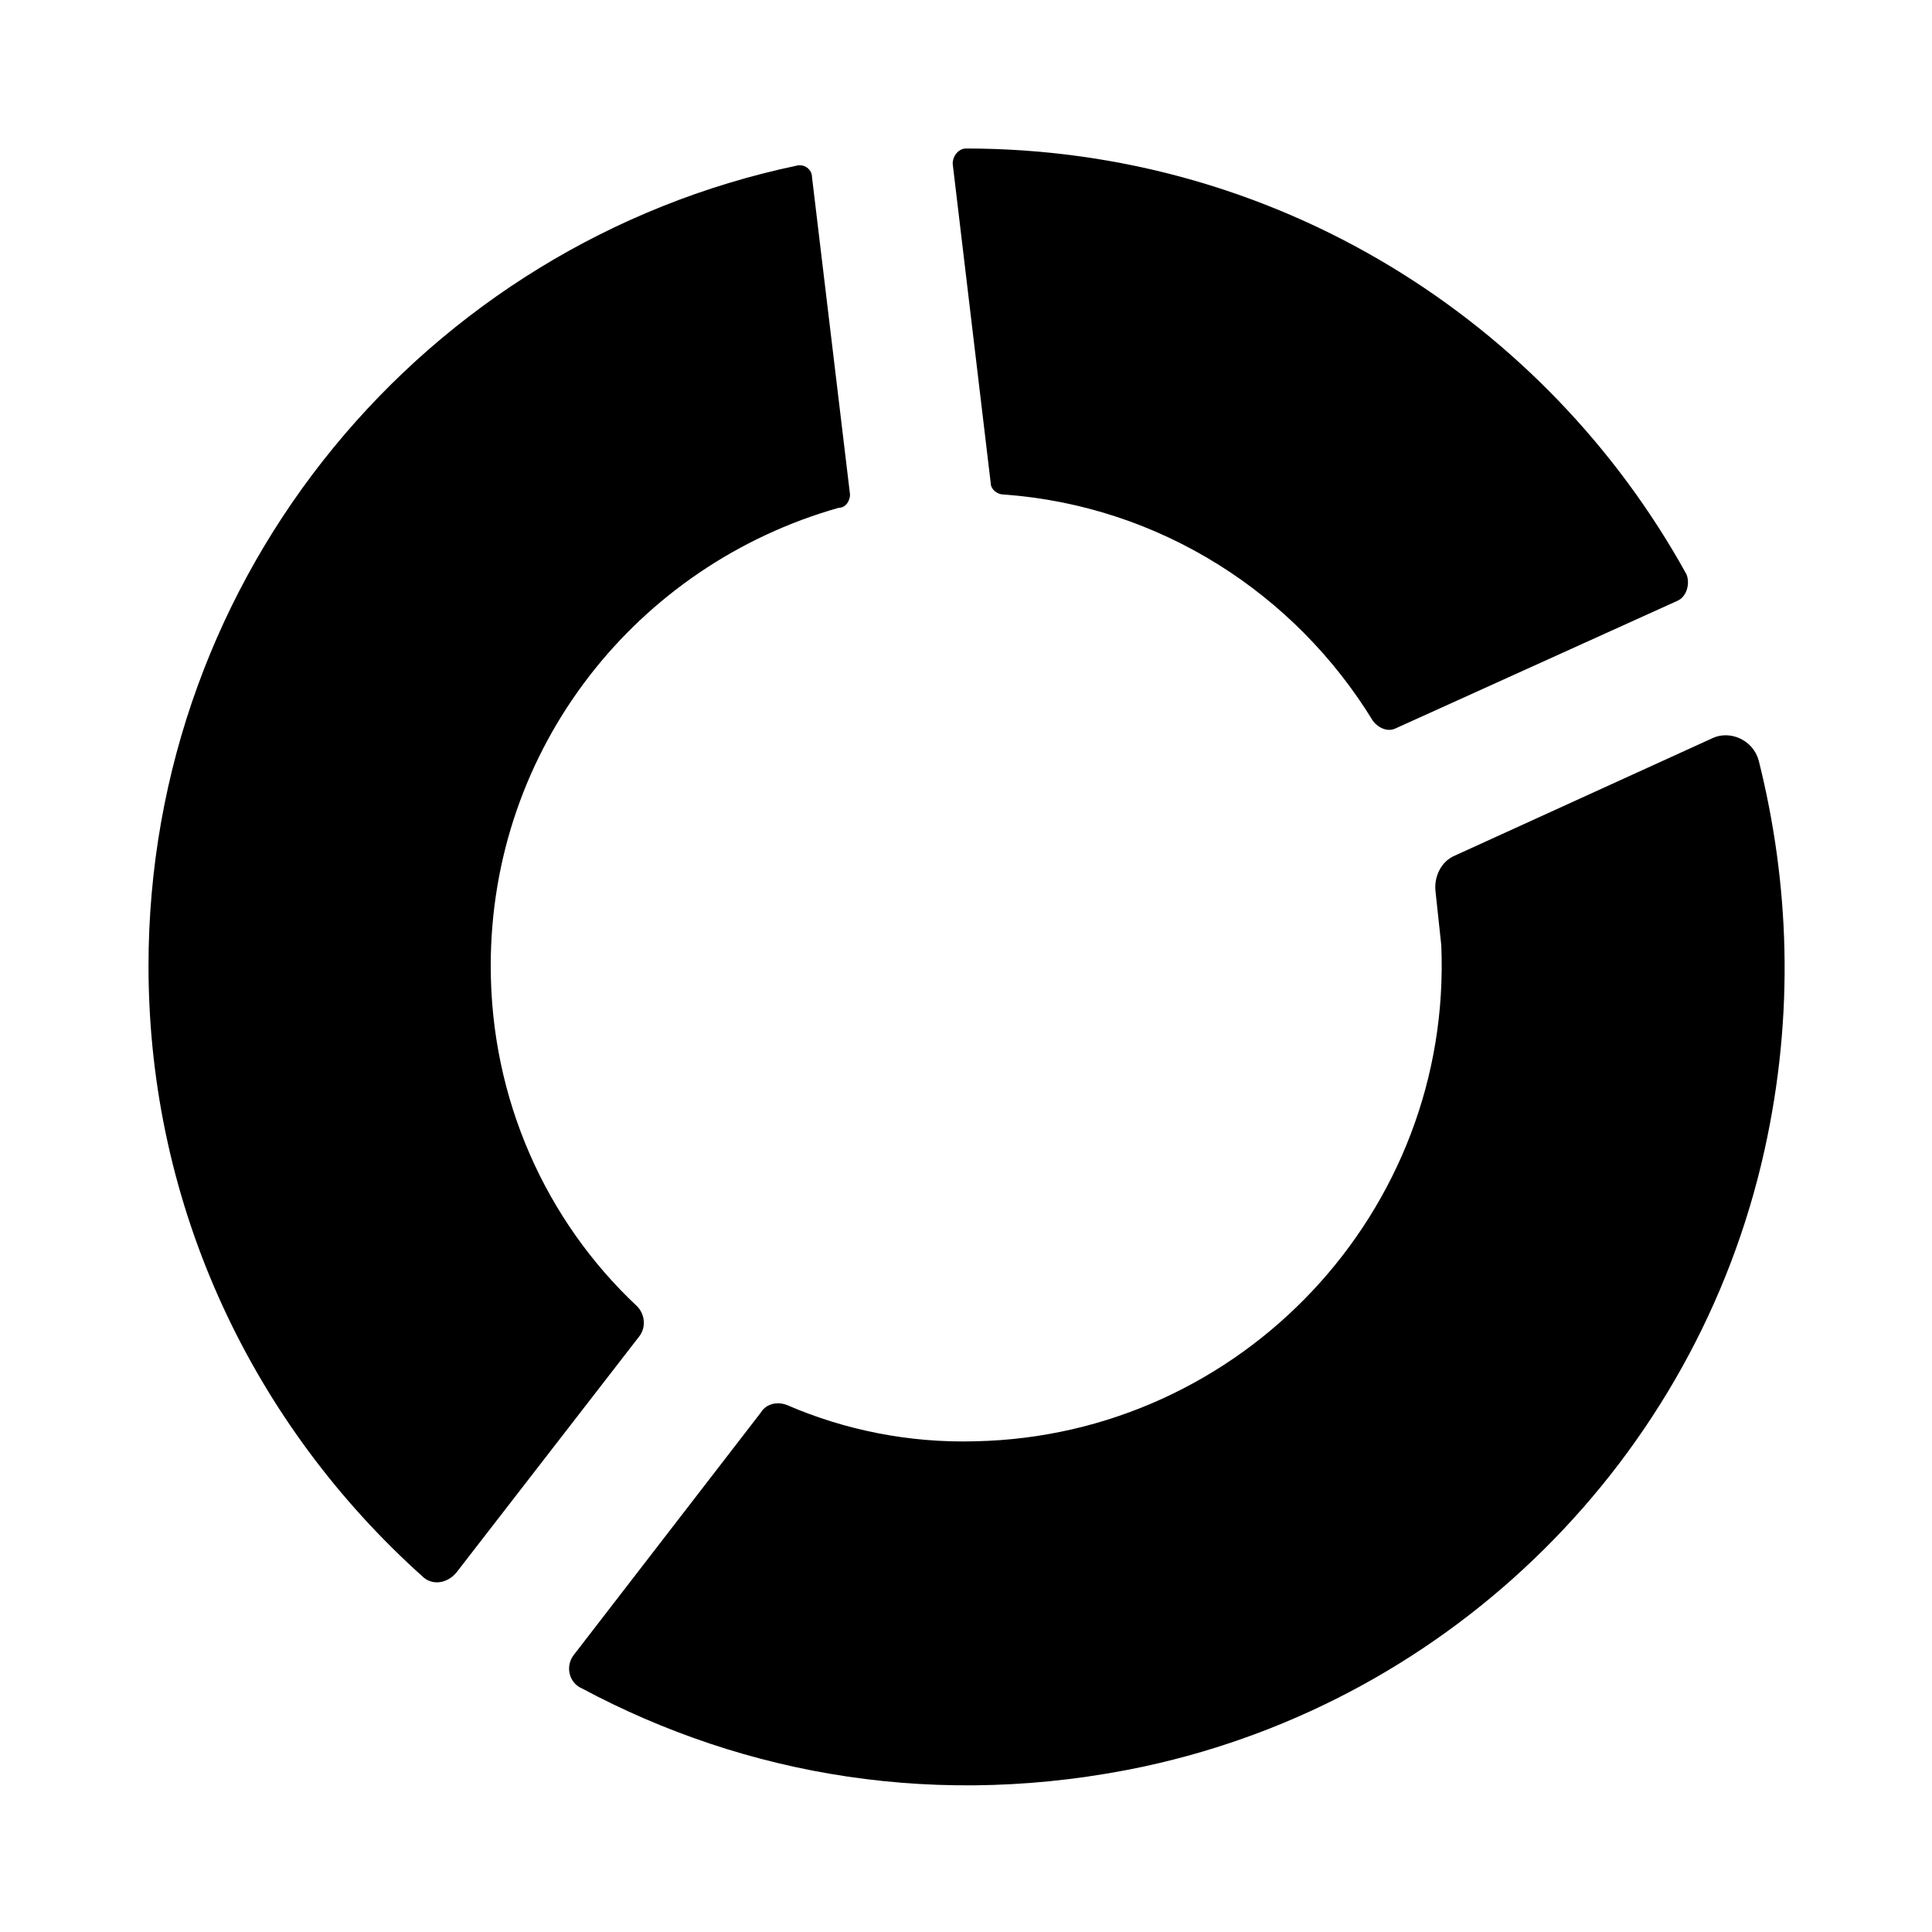
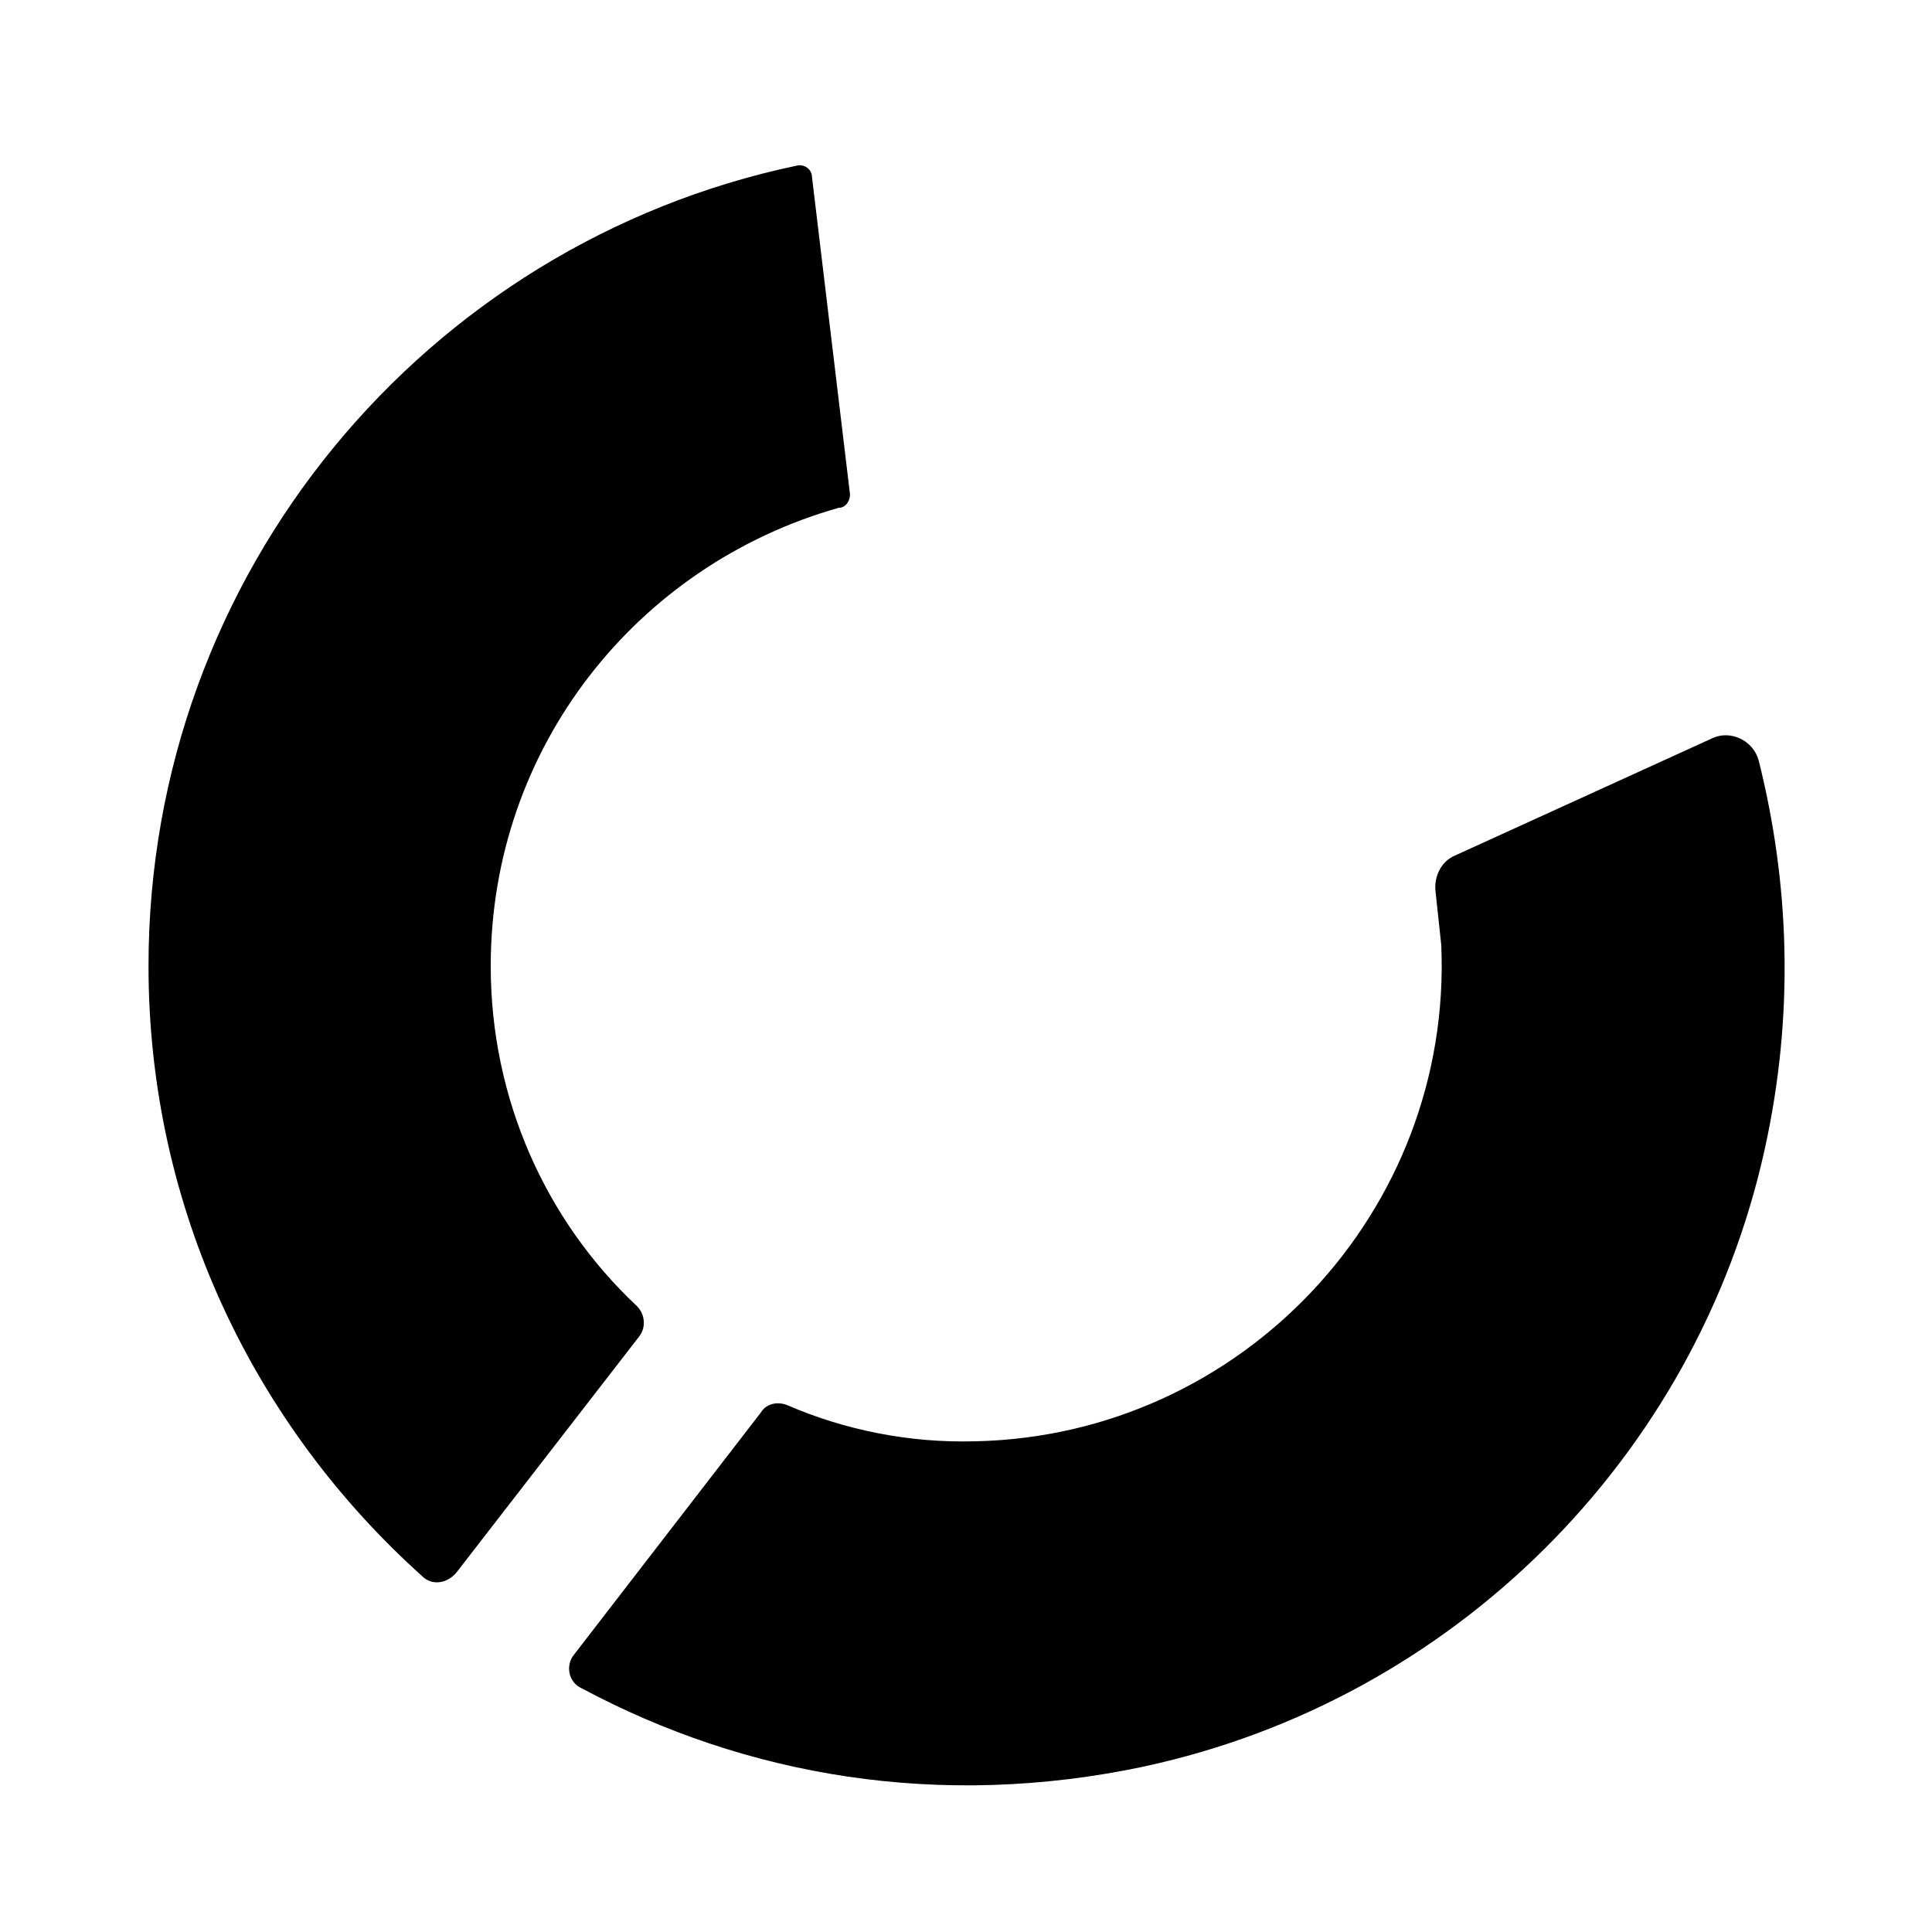
<svg xmlns="http://www.w3.org/2000/svg" fill="#000000" width="800px" height="800px" version="1.1" viewBox="144 144 512 512">
  <g>
-     <path d="m400 183.36c-2.016 0-3.527 2.016-3.527 4.031l10.078 84.641c0 1.512 1.512 3.023 3.527 3.023 41.312 3.023 77.082 26.199 97.738 59.953 1.512 2.016 4.031 3.023 6.047 2.016l74.562-33.754c2.519-1.008 3.527-4.535 2.519-7.055-37.285-67.512-108.82-112.86-190.95-112.86z" />
    <path d="m312.84 490.18c-24.184-22.672-38.793-54.914-38.793-90.18 0-57.938 38.793-106.3 92.195-121.42 2.016 0 3.023-2.016 3.023-3.527l-10.078-84.137c0-2.016-2.016-3.527-4.031-3.023-98.238 20.656-171.8 107.82-171.8 212.11 0 64.488 28.215 121.92 72.547 161.72 2.519 2.519 6.551 2.016 9.07-1.008l48.367-62.473c2.016-2.519 1.512-6.047-0.504-8.062z" />
    <path d="m447.36 612.1c81.617-17.633 146.11-81.617 164.24-163.23 8.062-36.273 6.551-71.039-1.512-103.28-1.512-5.543-7.559-8.062-12.09-6.047l-68.52 31.234c-3.527 1.512-5.543 5.543-5.039 9.574 0.504 4.535 1.008 9.574 1.512 14.105 3.023 70.535-52.898 129.98-123.43 131.5-17.633 0.504-34.762-3.023-49.879-9.574-2.519-1.008-5.543-0.504-7.055 2.016l-49.375 63.984c-2.519 3.023-1.512 7.559 2.016 9.07 43.332 23.176 94.723 32.246 149.13 20.656z" />
  </g>
</svg>